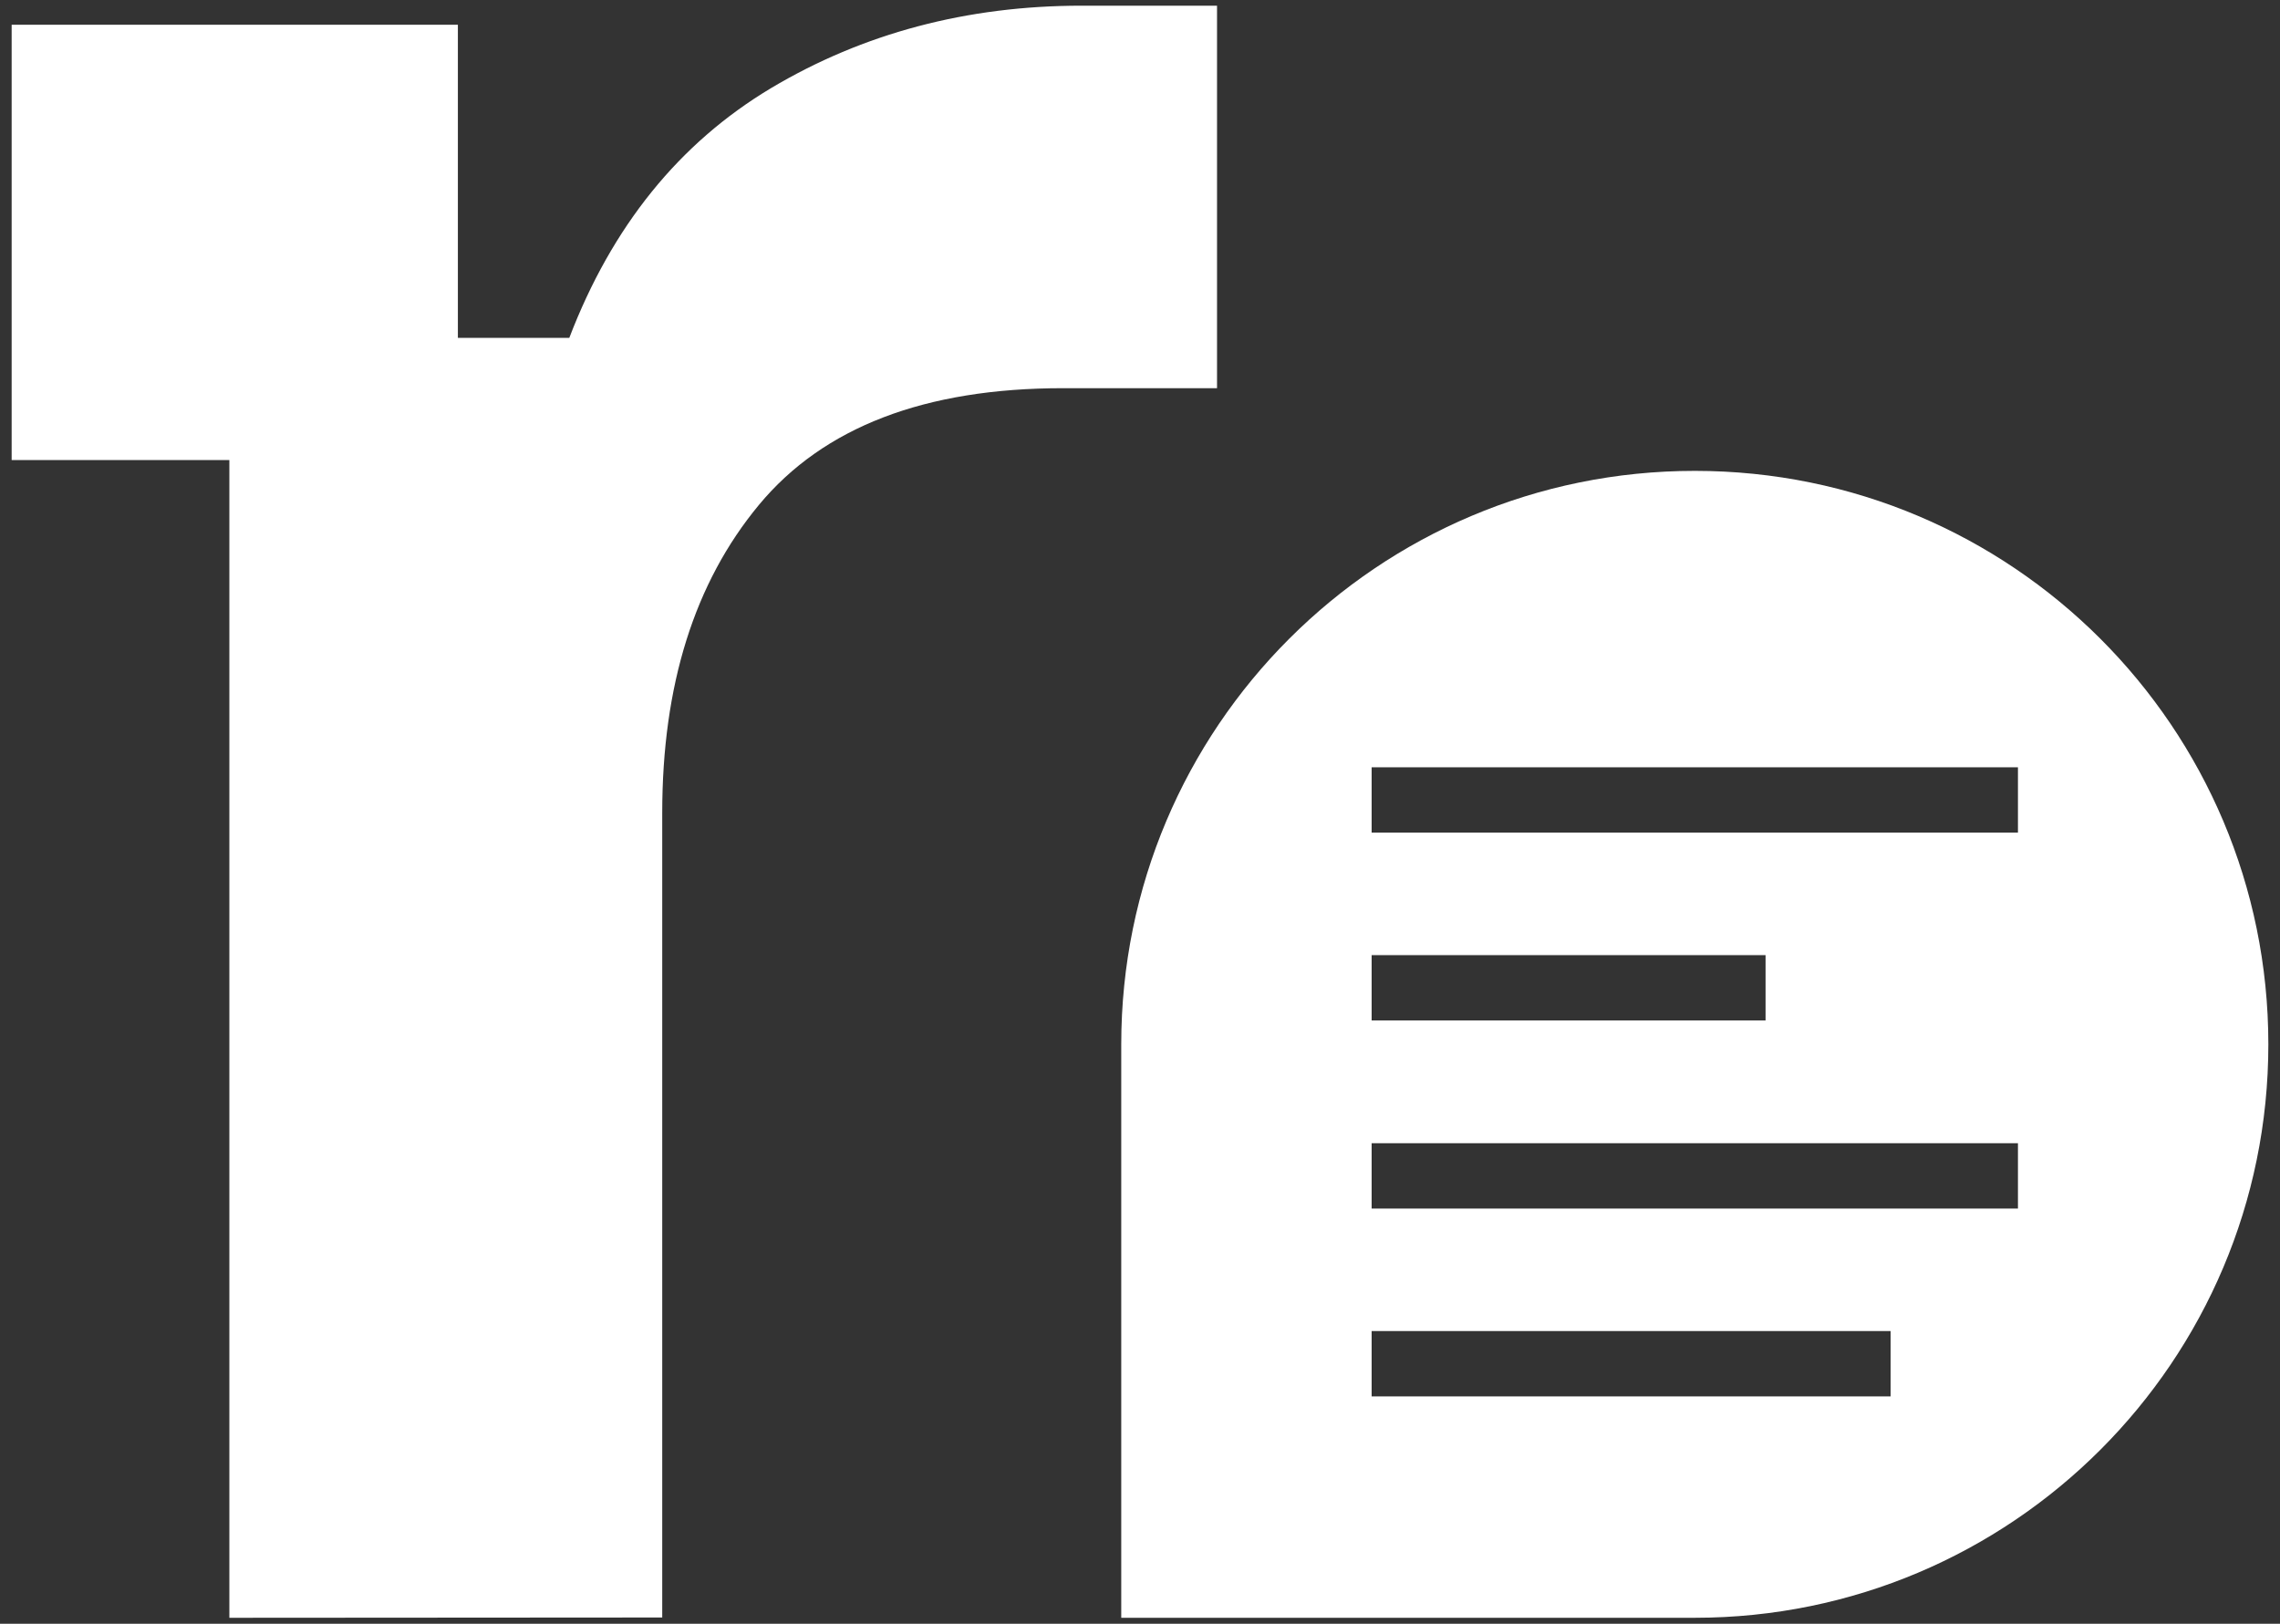
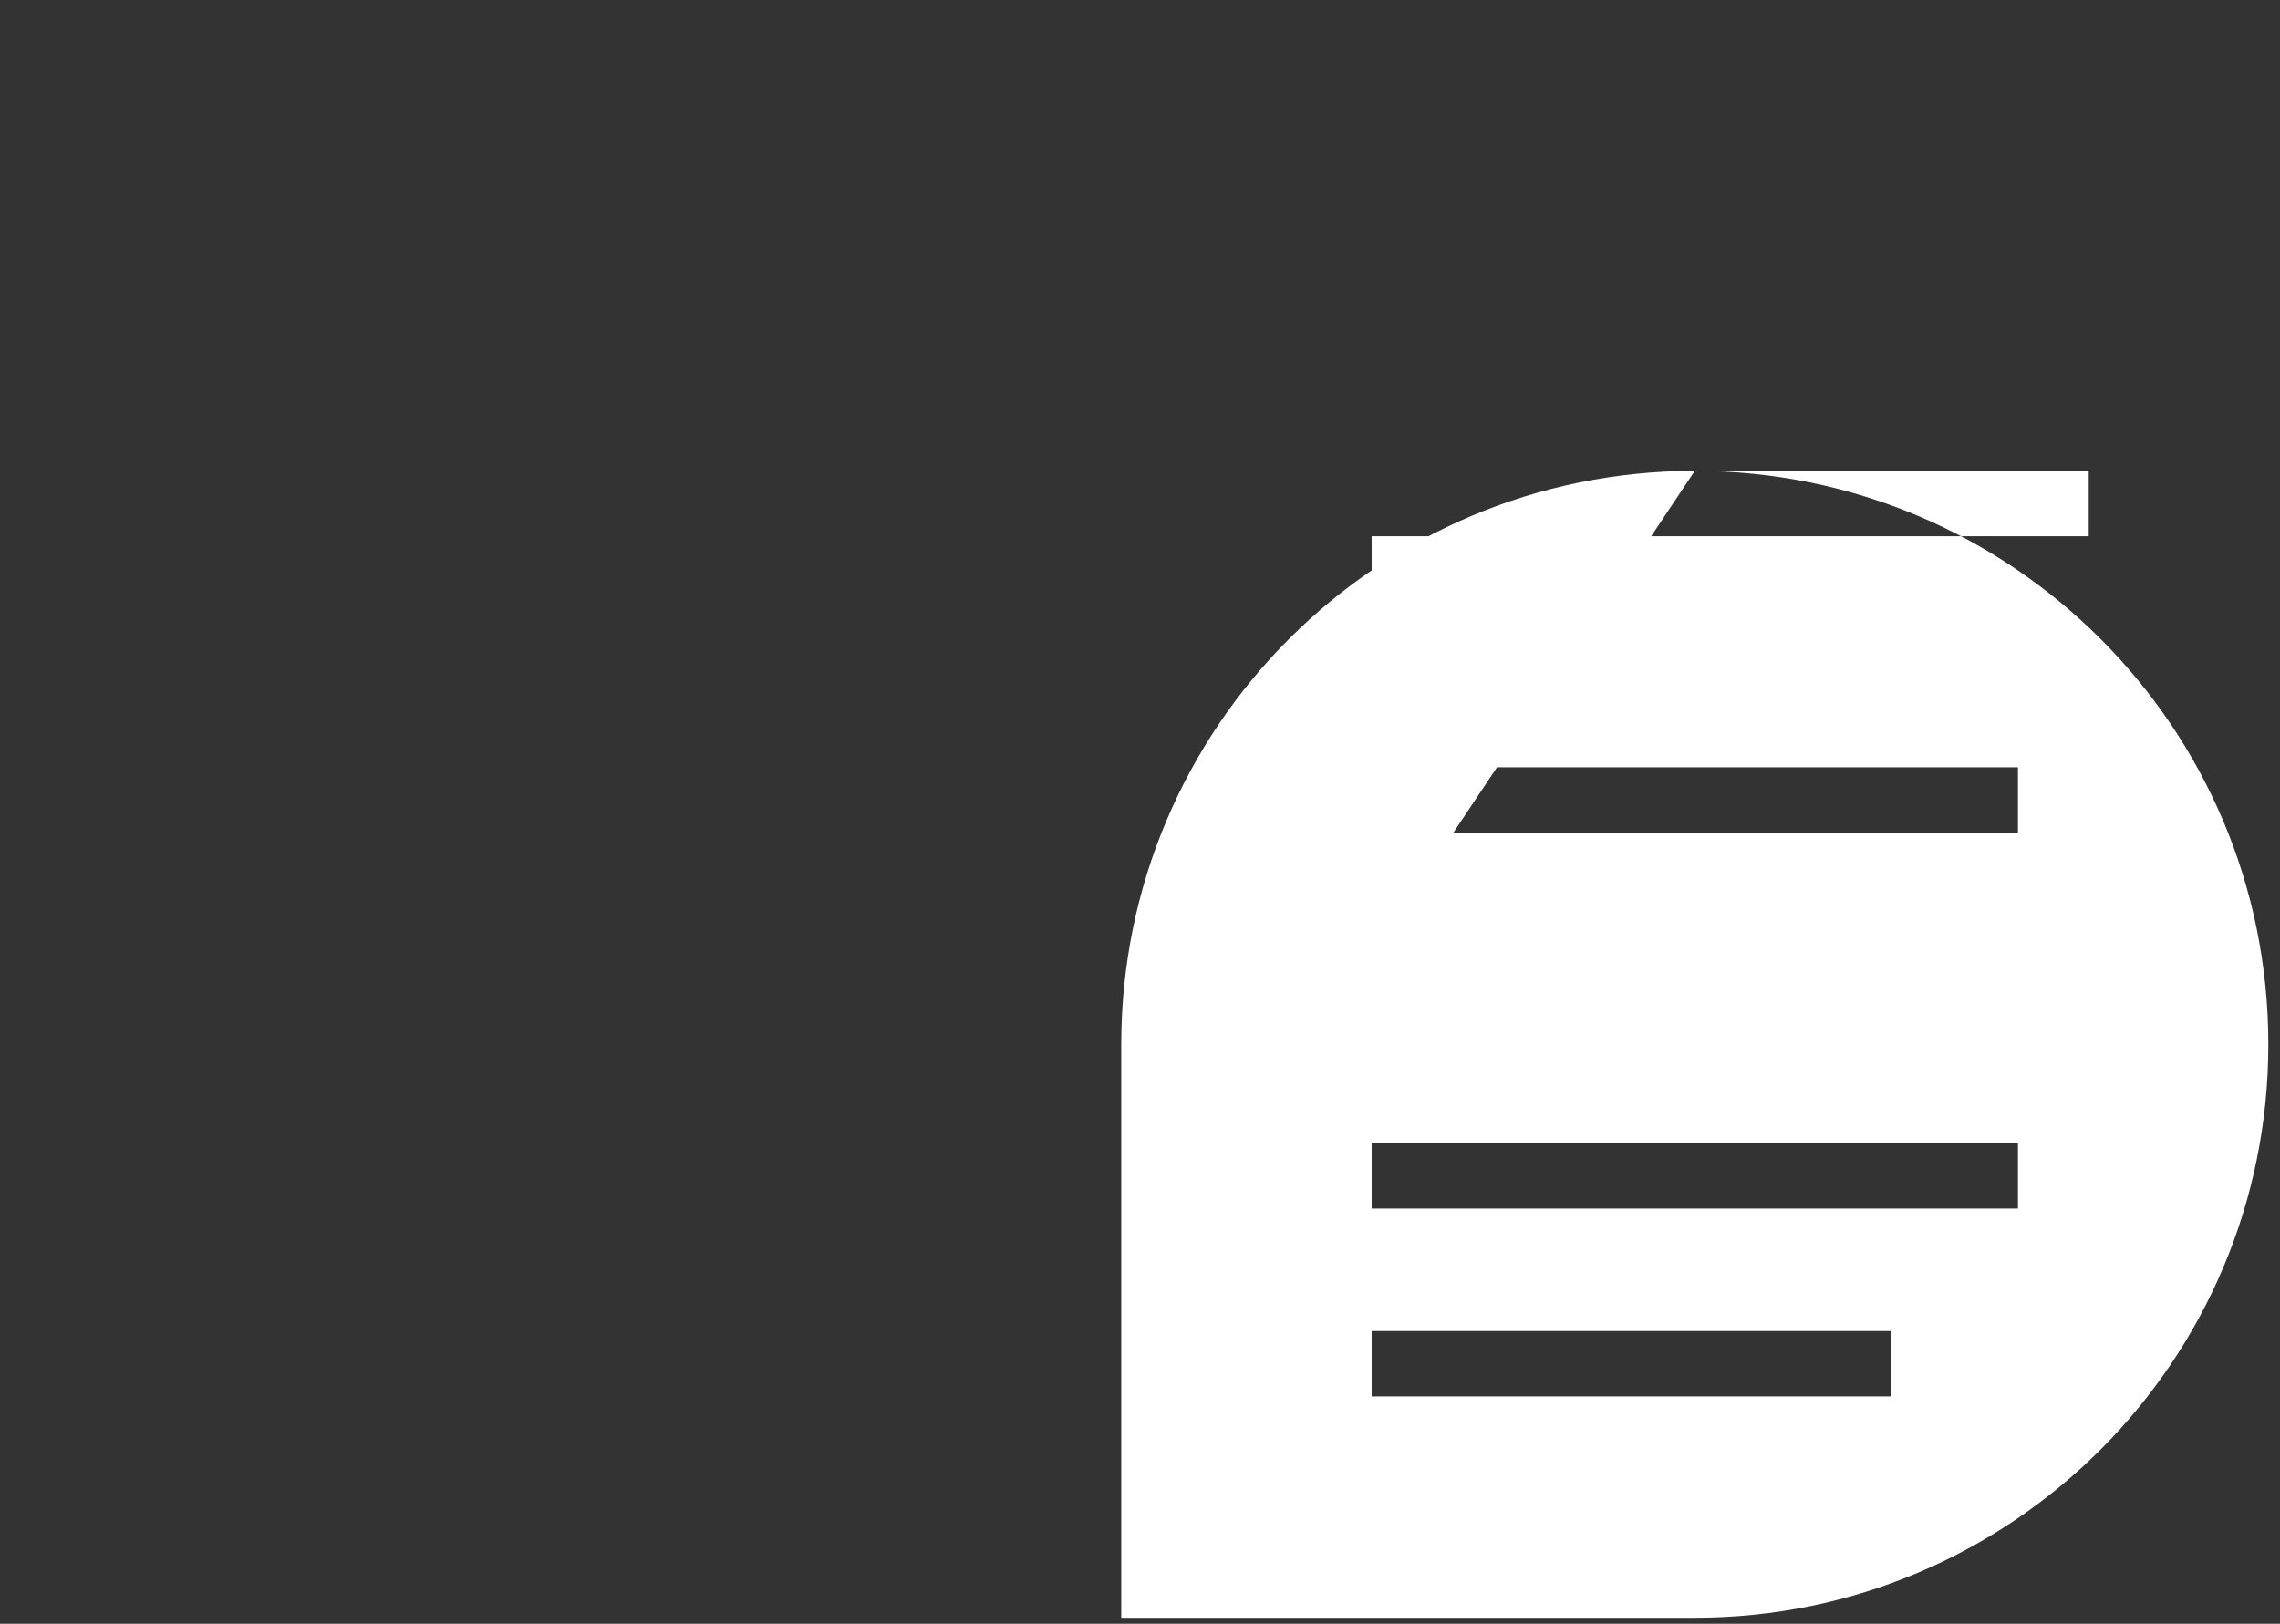
<svg xmlns="http://www.w3.org/2000/svg" version="1.1" id="Layer_1" x="0px" y="0px" viewBox="0 0 802.2 571.4" style="enable-background:new 0 0 802.2 571.4;" xml:space="preserve">
  <rect x="0" y="0" width="802.2" height="571.4" fill="#333333" stroke="none" />
  <style type="text/css">
	.st0{fill:#2563EB;}
	.st1{fill:#FFFFFF;}
</style>
  <g>
-     <path class="st1" d="M80.7,569.3V161.9H4.1V8.7h157v110.2h39.2c15-39.2,38.6-68.5,71-87.9c32.4-19.3,68.9-29,109.3-29h47.6v134.6   h-54.2c-48.6,0-84.3,13.7-107,41.1S233,241.2,233,286.1v283.1L80.7,569.3L80.7,569.3z" />
    <g>
-       <path class="st1" d="M596.3,165.7c-111.5,0-201.8,90.3-201.8,201.8v201.8h201.8c111.4,0,201.8-90.3,201.8-201.8    S707.8,165.7,596.3,165.7z M482.6,336.1h138.6v23H482.6V336.1z M665.2,491.4H482.6v-23h182.6V491.4z M710,425.3H482.6v-23H710    V425.3z M710,293H482.6v-23H710V293z" />
+       <path class="st1" d="M596.3,165.7c-111.5,0-201.8,90.3-201.8,201.8v201.8h201.8c111.4,0,201.8-90.3,201.8-201.8    S707.8,165.7,596.3,165.7z h138.6v23H482.6V336.1z M665.2,491.4H482.6v-23h182.6V491.4z M710,425.3H482.6v-23H710    V425.3z M710,293H482.6v-23H710V293z" />
    </g>
  </g>
</svg>